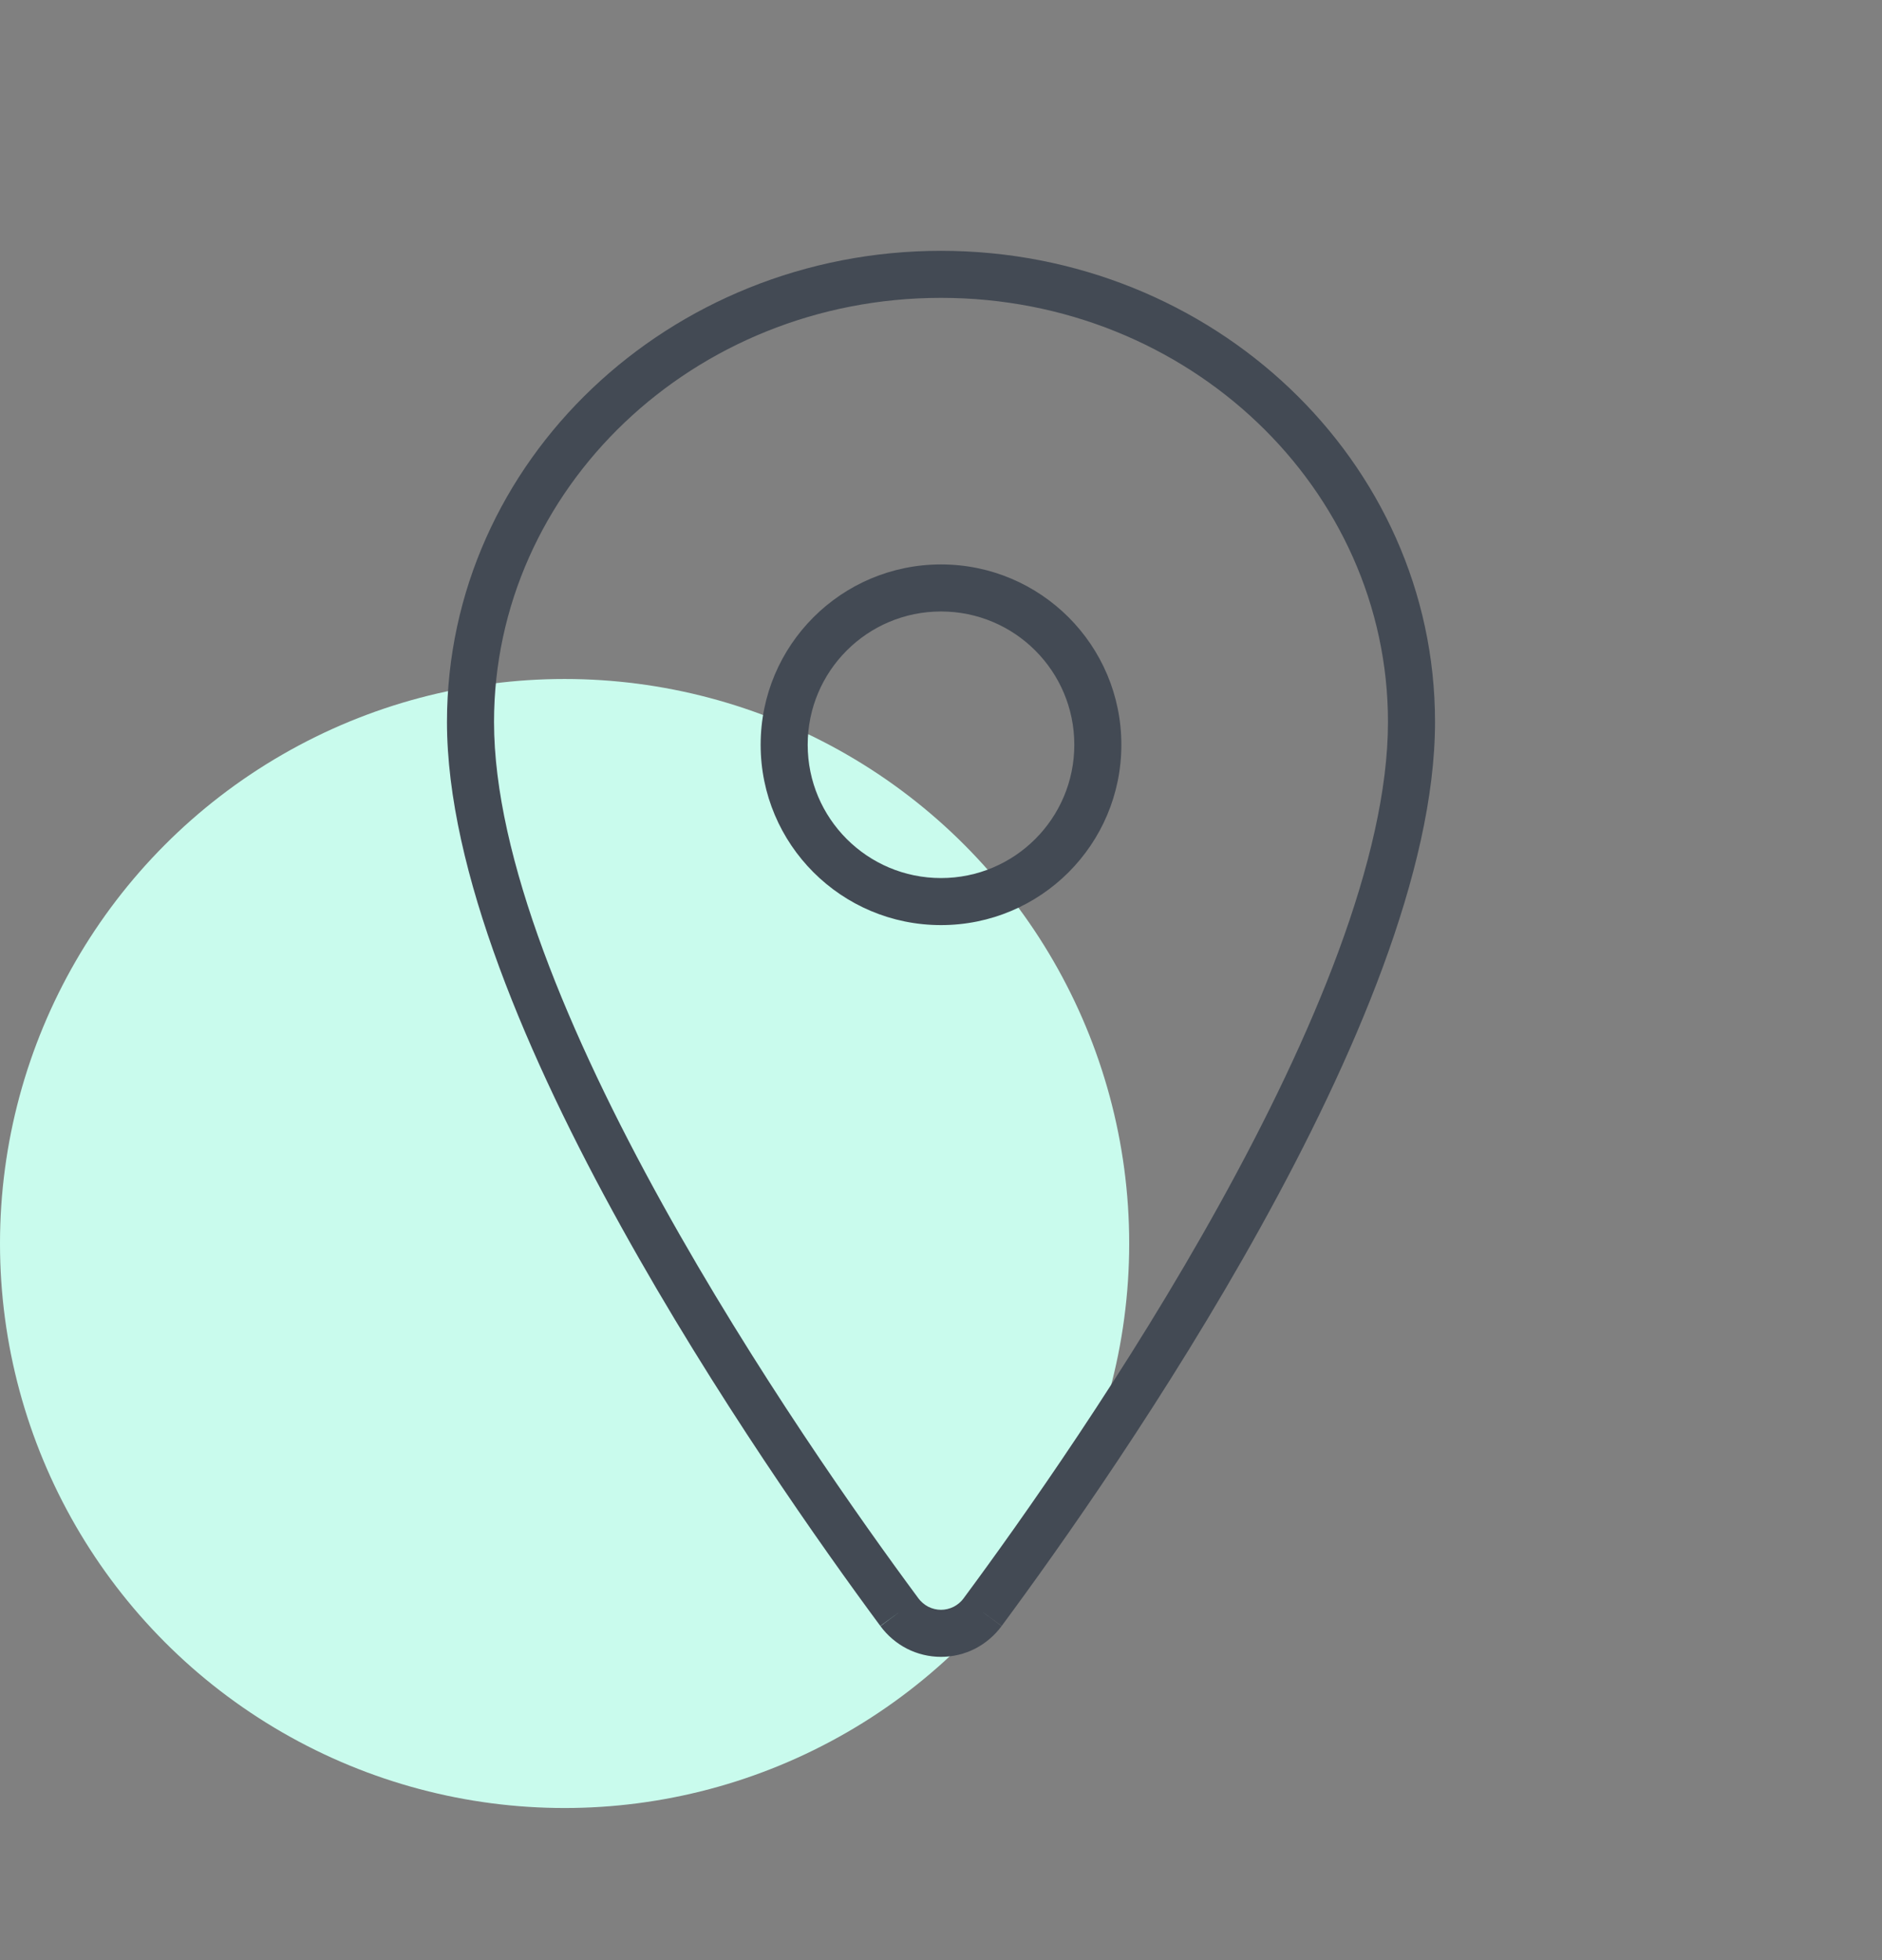
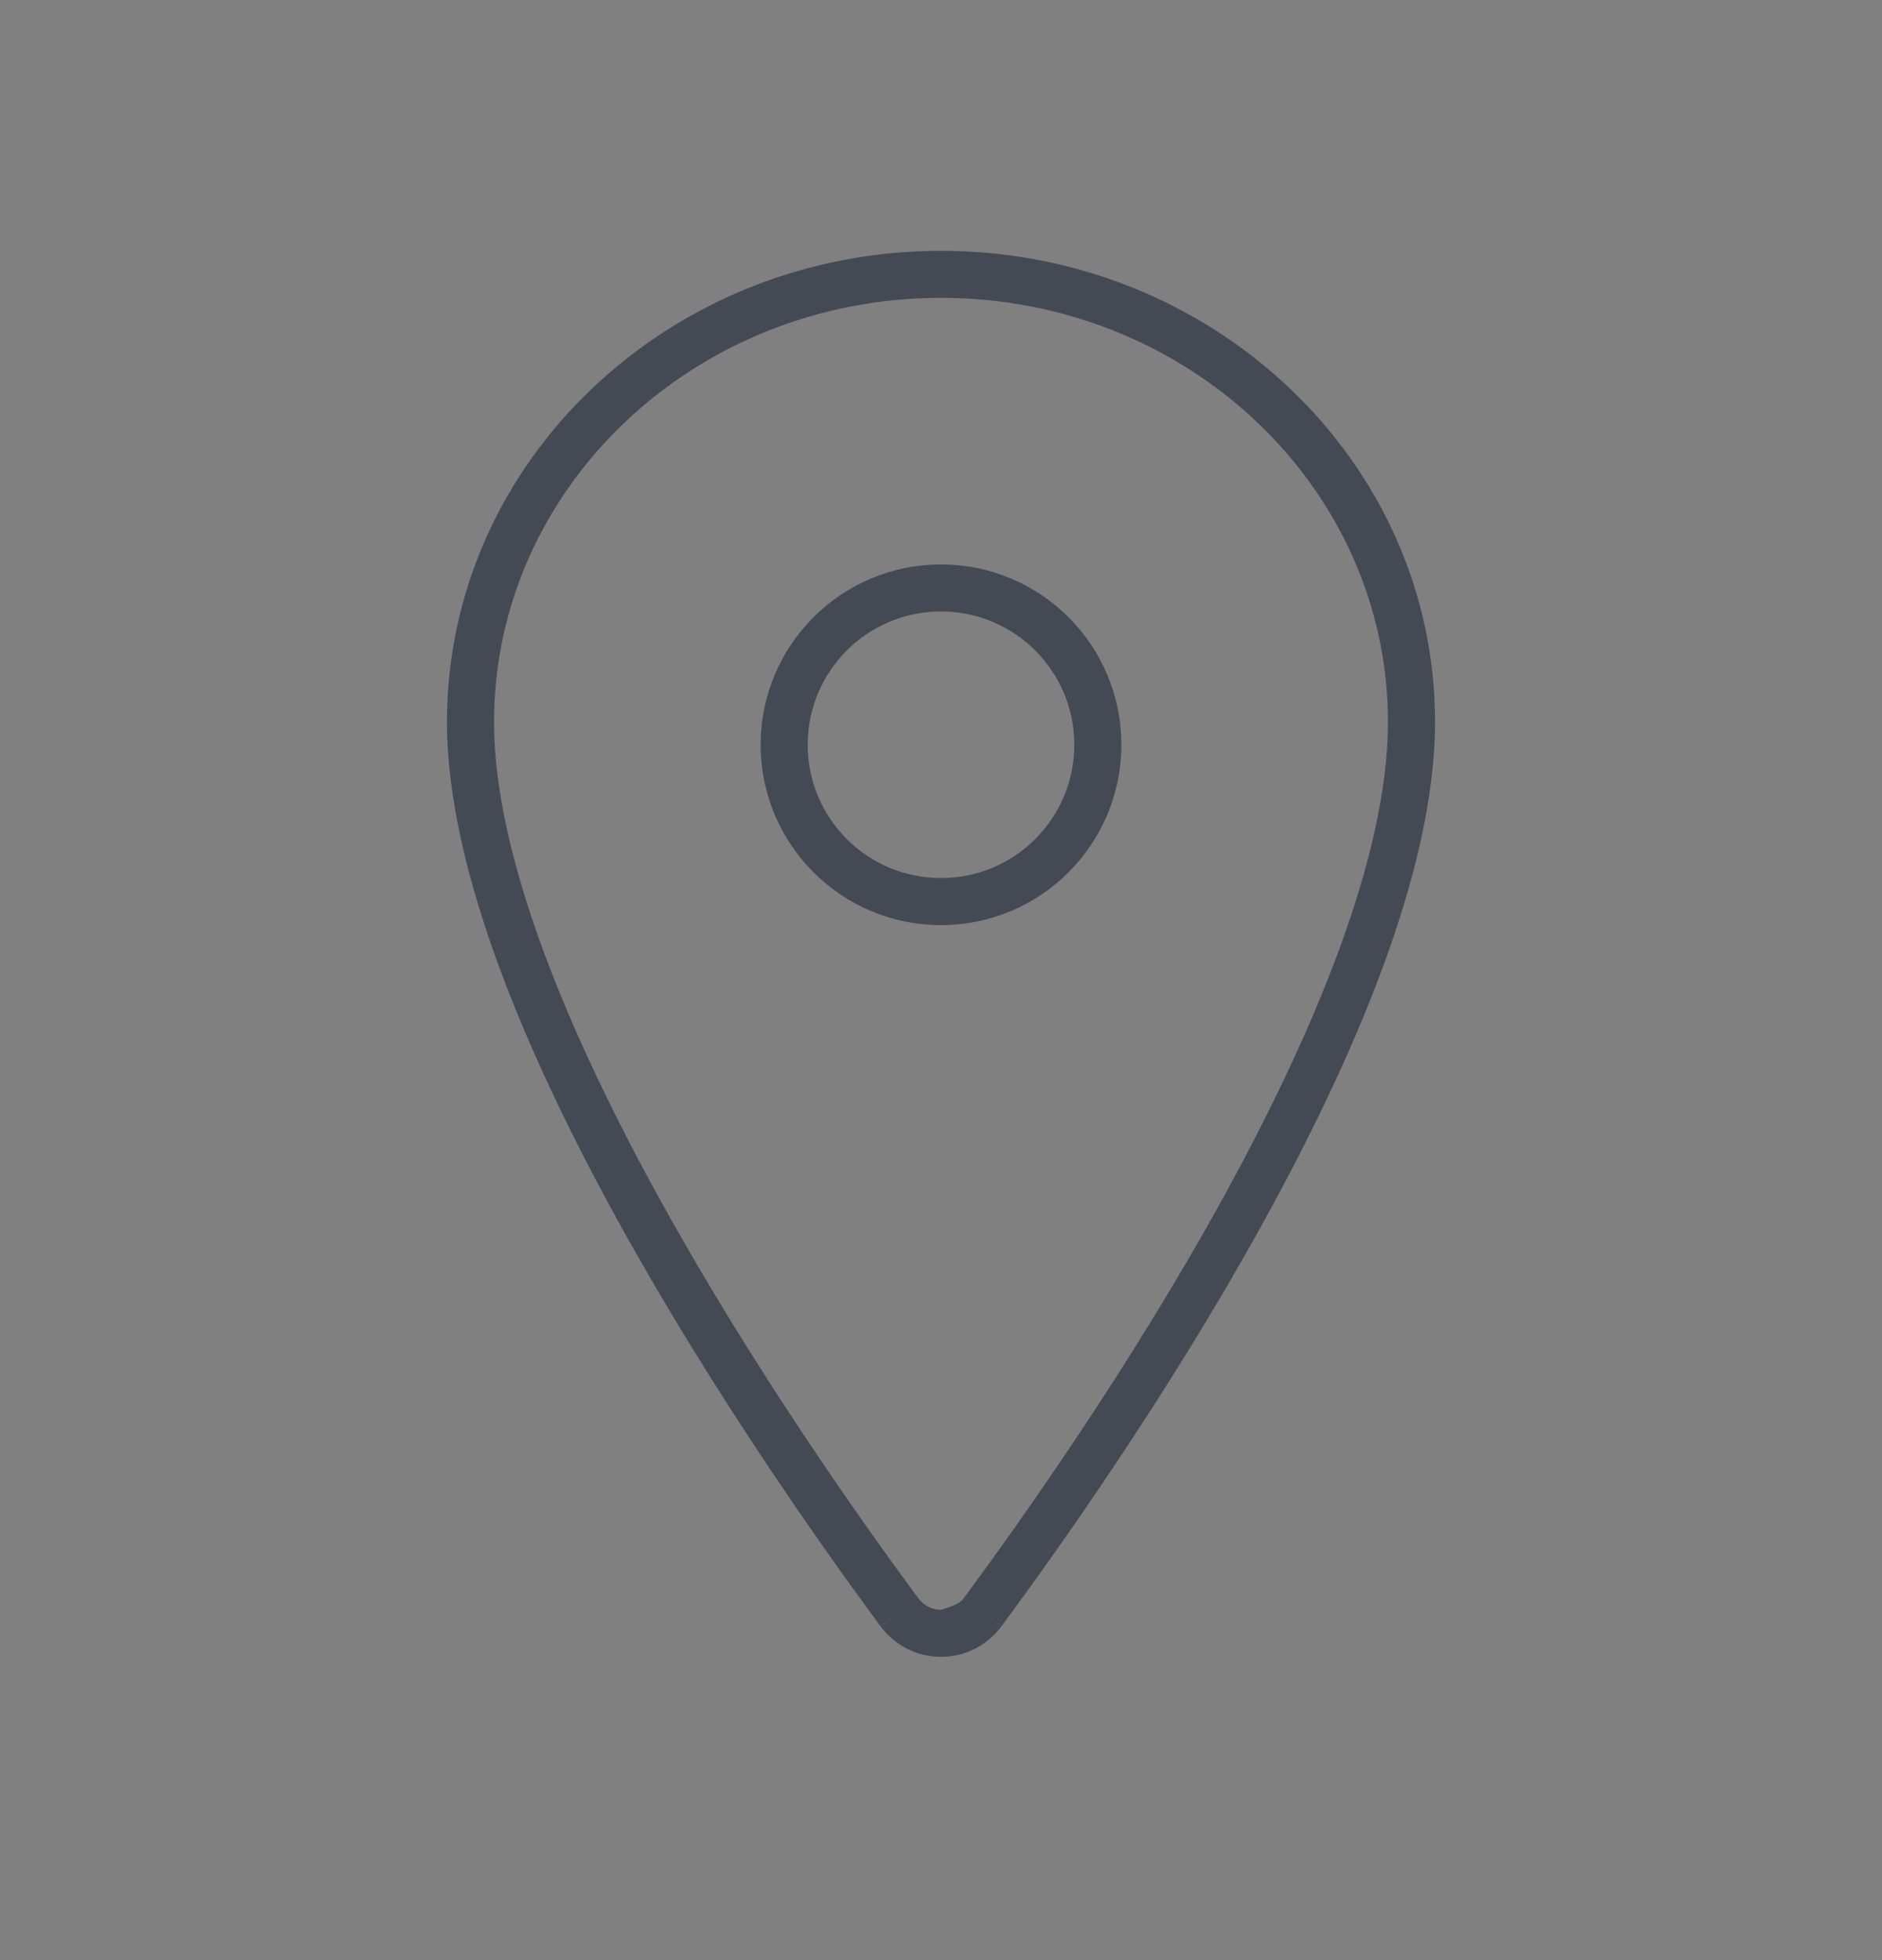
<svg xmlns="http://www.w3.org/2000/svg" width="24" height="25" viewBox="0 0 24 25" fill="none">
  <rect x="0" y="0" width="24" height="25" fill="#808080" stroke="none" />
-   <ellipse cx="7.2" cy="15.86" rx="7.2" ry="7.2" fill="#C9FBED" />
-   <path fill-rule="evenodd" clip-rule="evenodd" d="M5.7 9.208C5.7 5.878 8.536 3.199 12 3.199C15.464 3.199 18.3 5.878 18.3 9.208C18.3 11.106 17.263 13.508 16.079 15.646C14.887 17.799 13.511 19.742 12.773 20.739C12.773 20.739 12.773 20.74 12.773 20.74L12.531 20.561L12.774 20.738C12.774 20.738 12.773 20.739 12.773 20.739C12.684 20.86 12.568 20.959 12.434 21.028C12.3 21.096 12.151 21.132 12 21.132C11.849 21.132 11.7 21.096 11.566 21.028C11.432 20.959 11.316 20.86 11.227 20.739C11.227 20.739 11.228 20.739 11.228 20.74L11.469 20.561L11.226 20.738C11.227 20.738 11.227 20.738 11.227 20.739C10.489 19.741 9.114 17.798 7.921 15.645C6.737 13.507 5.7 11.104 5.7 9.208ZM12 3.799C8.839 3.799 6.3 6.237 6.3 9.208C6.3 10.936 7.263 13.218 8.446 15.354C9.621 17.475 10.979 19.396 11.71 20.383L11.711 20.385L11.711 20.385C11.745 20.43 11.788 20.467 11.838 20.493C11.888 20.518 11.944 20.532 12 20.532C12.056 20.532 12.112 20.518 12.162 20.493C12.212 20.467 12.256 20.43 12.289 20.385L12.29 20.383C13.021 19.396 14.38 17.477 15.554 15.356C16.737 13.22 17.7 10.937 17.7 9.208C17.7 6.237 15.161 3.799 12 3.799ZM12 7.799C11.061 7.799 10.3 8.56 10.3 9.499C10.3 10.438 11.061 11.199 12 11.199C12.939 11.199 13.7 10.438 13.7 9.499C13.7 8.56 12.939 7.799 12 7.799ZM9.7 9.499C9.7 8.229 10.73 7.199 12 7.199C13.271 7.199 14.3 8.229 14.3 9.499C14.3 10.77 13.271 11.799 12 11.799C10.73 11.799 9.7 10.77 9.7 9.499Z" fill="#434A54" />
+   <path fill-rule="evenodd" clip-rule="evenodd" d="M5.7 9.208C5.7 5.878 8.536 3.199 12 3.199C15.464 3.199 18.3 5.878 18.3 9.208C18.3 11.106 17.263 13.508 16.079 15.646C14.887 17.799 13.511 19.742 12.773 20.739C12.773 20.739 12.773 20.74 12.773 20.74L12.531 20.561L12.774 20.738C12.774 20.738 12.773 20.739 12.773 20.739C12.684 20.86 12.568 20.959 12.434 21.028C12.3 21.096 12.151 21.132 12 21.132C11.849 21.132 11.7 21.096 11.566 21.028C11.432 20.959 11.316 20.86 11.227 20.739C11.227 20.739 11.228 20.739 11.228 20.74L11.469 20.561L11.226 20.738C11.227 20.738 11.227 20.738 11.227 20.739C10.489 19.741 9.114 17.798 7.921 15.645C6.737 13.507 5.7 11.104 5.7 9.208ZM12 3.799C8.839 3.799 6.3 6.237 6.3 9.208C6.3 10.936 7.263 13.218 8.446 15.354C9.621 17.475 10.979 19.396 11.71 20.383L11.711 20.385L11.711 20.385C11.745 20.43 11.788 20.467 11.838 20.493C11.888 20.518 11.944 20.532 12 20.532C12.212 20.467 12.256 20.43 12.289 20.385L12.29 20.383C13.021 19.396 14.38 17.477 15.554 15.356C16.737 13.22 17.7 10.937 17.7 9.208C17.7 6.237 15.161 3.799 12 3.799ZM12 7.799C11.061 7.799 10.3 8.56 10.3 9.499C10.3 10.438 11.061 11.199 12 11.199C12.939 11.199 13.7 10.438 13.7 9.499C13.7 8.56 12.939 7.799 12 7.799ZM9.7 9.499C9.7 8.229 10.73 7.199 12 7.199C13.271 7.199 14.3 8.229 14.3 9.499C14.3 10.77 13.271 11.799 12 11.799C10.73 11.799 9.7 10.77 9.7 9.499Z" fill="#434A54" />
</svg>